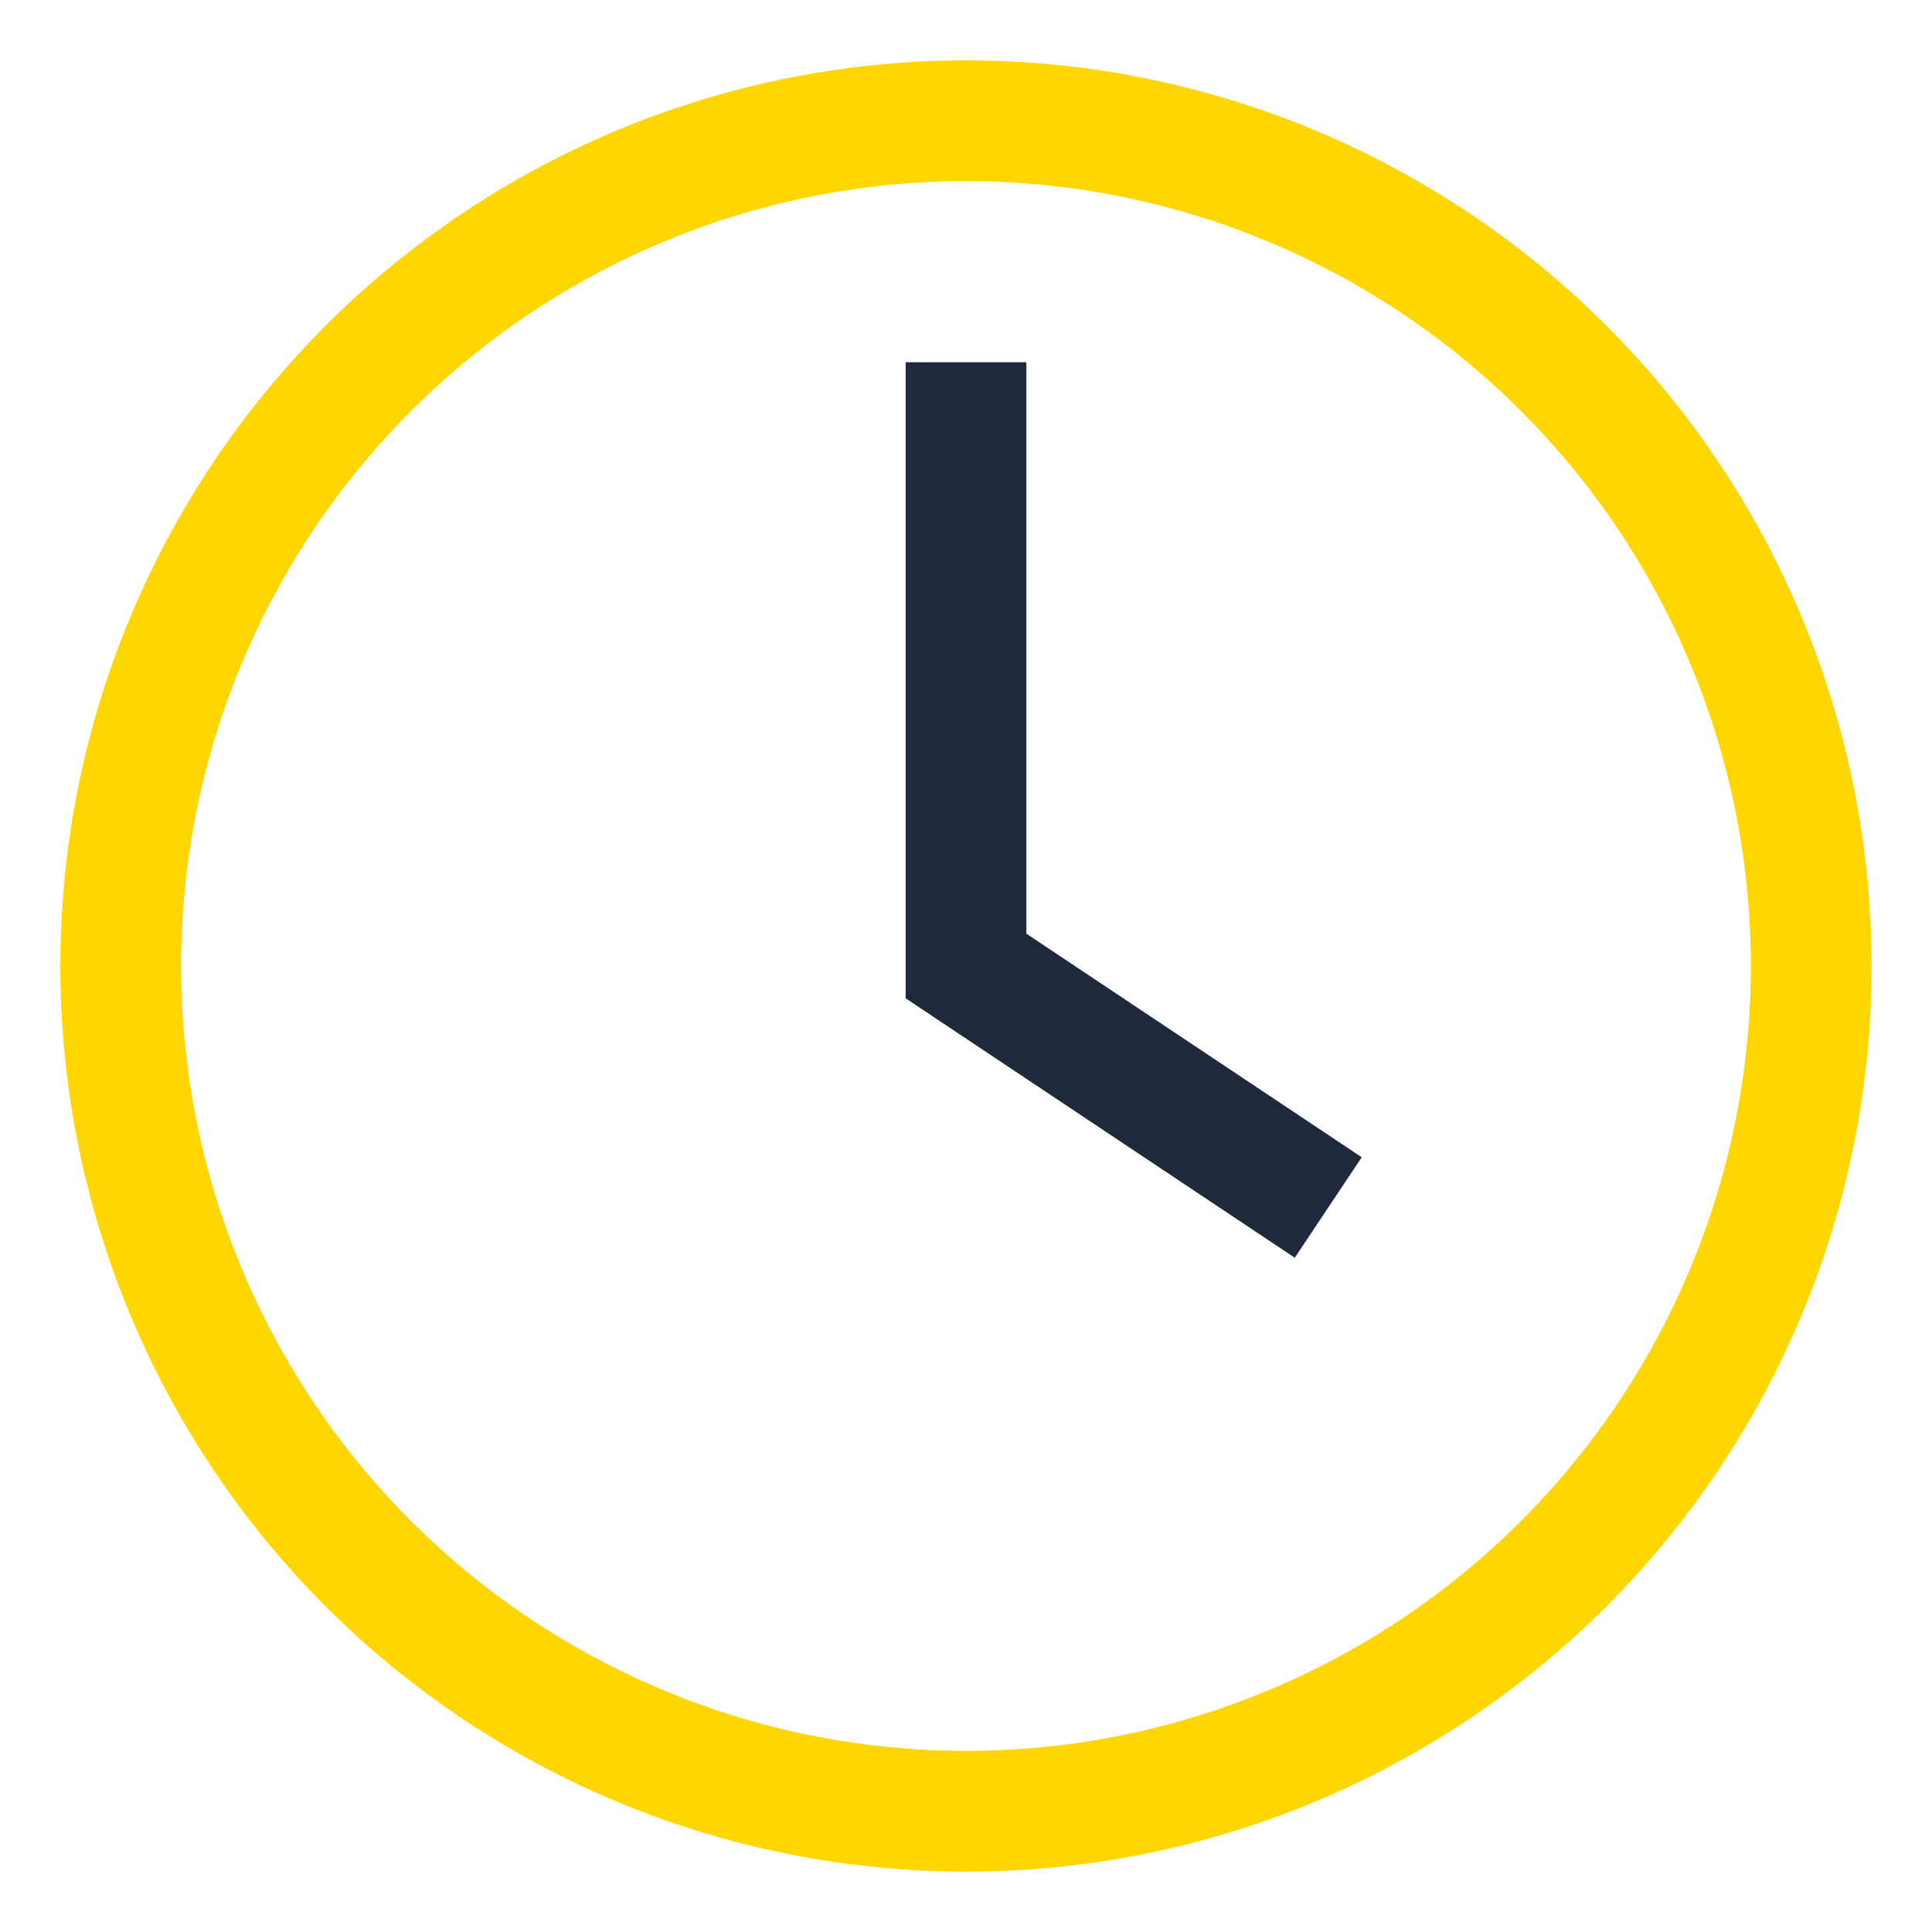
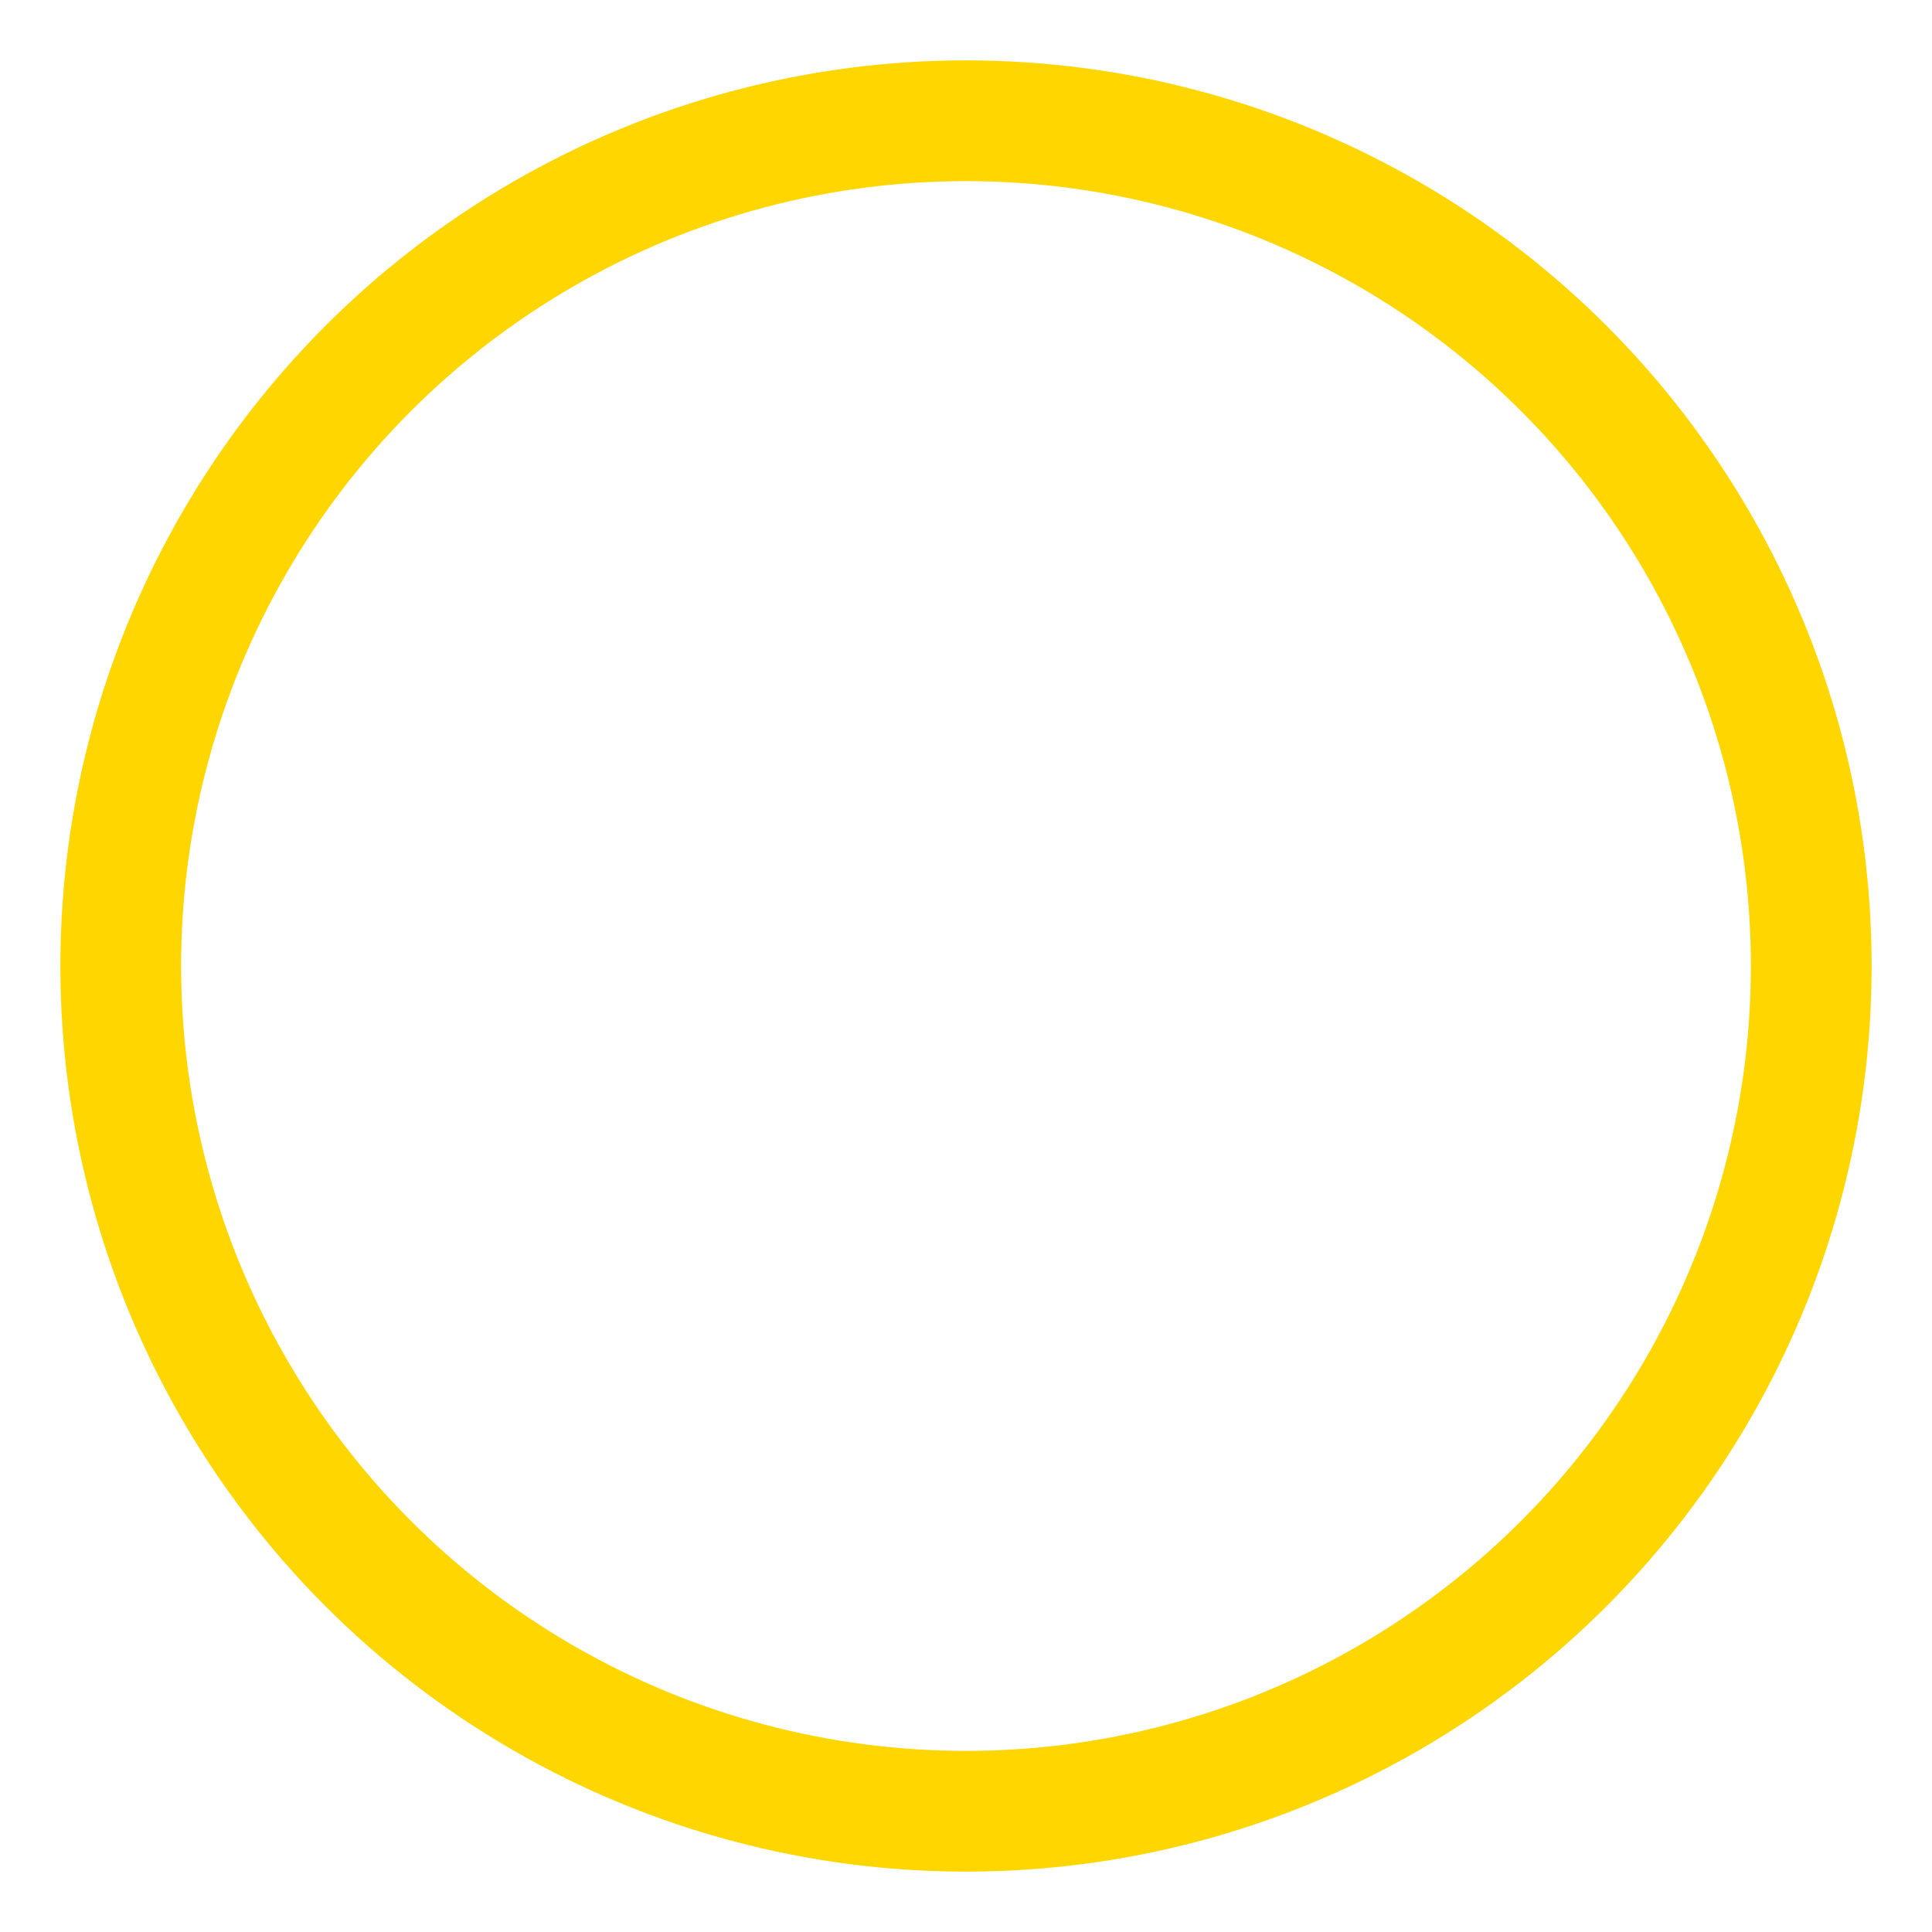
<svg xmlns="http://www.w3.org/2000/svg" width="32" height="32" viewBox="0 0 32 32">
  <circle cx="16" cy="16" r="14" stroke="#FFD600" stroke-width="2" fill="none" />
-   <path d="M16 6v10l6 4" stroke="#1E293B" stroke-width="2" fill="none" />
</svg>